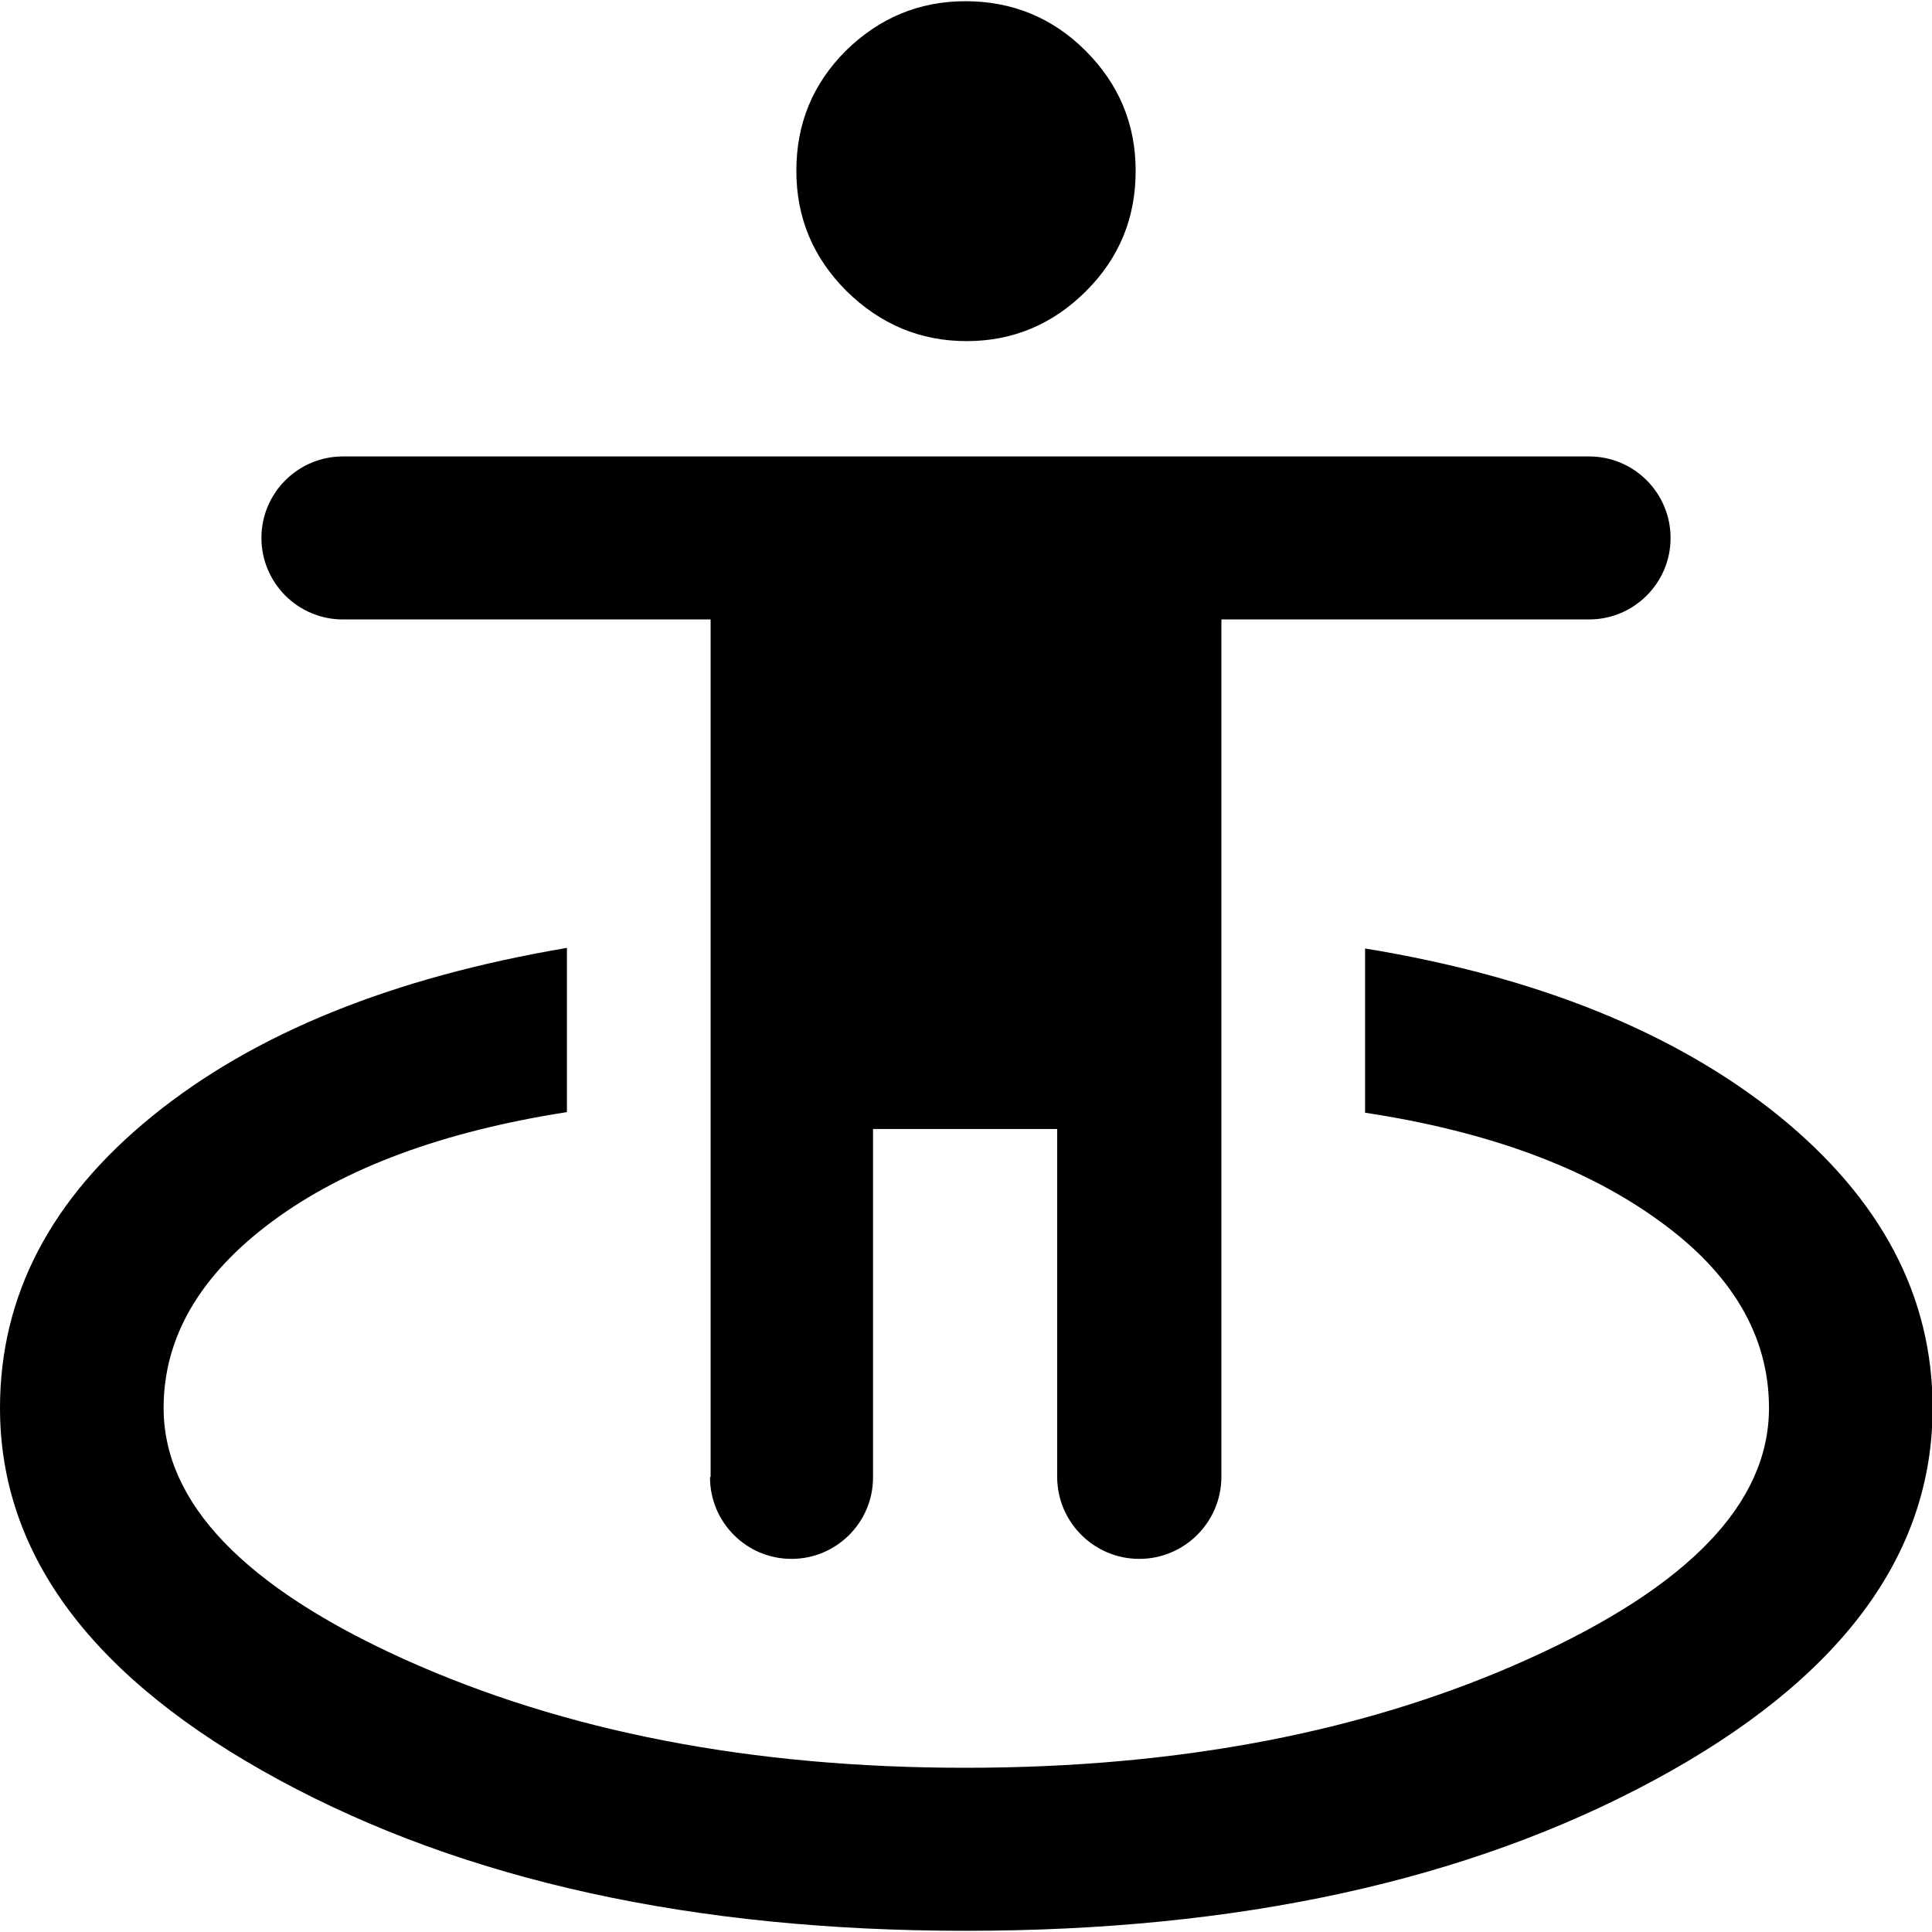
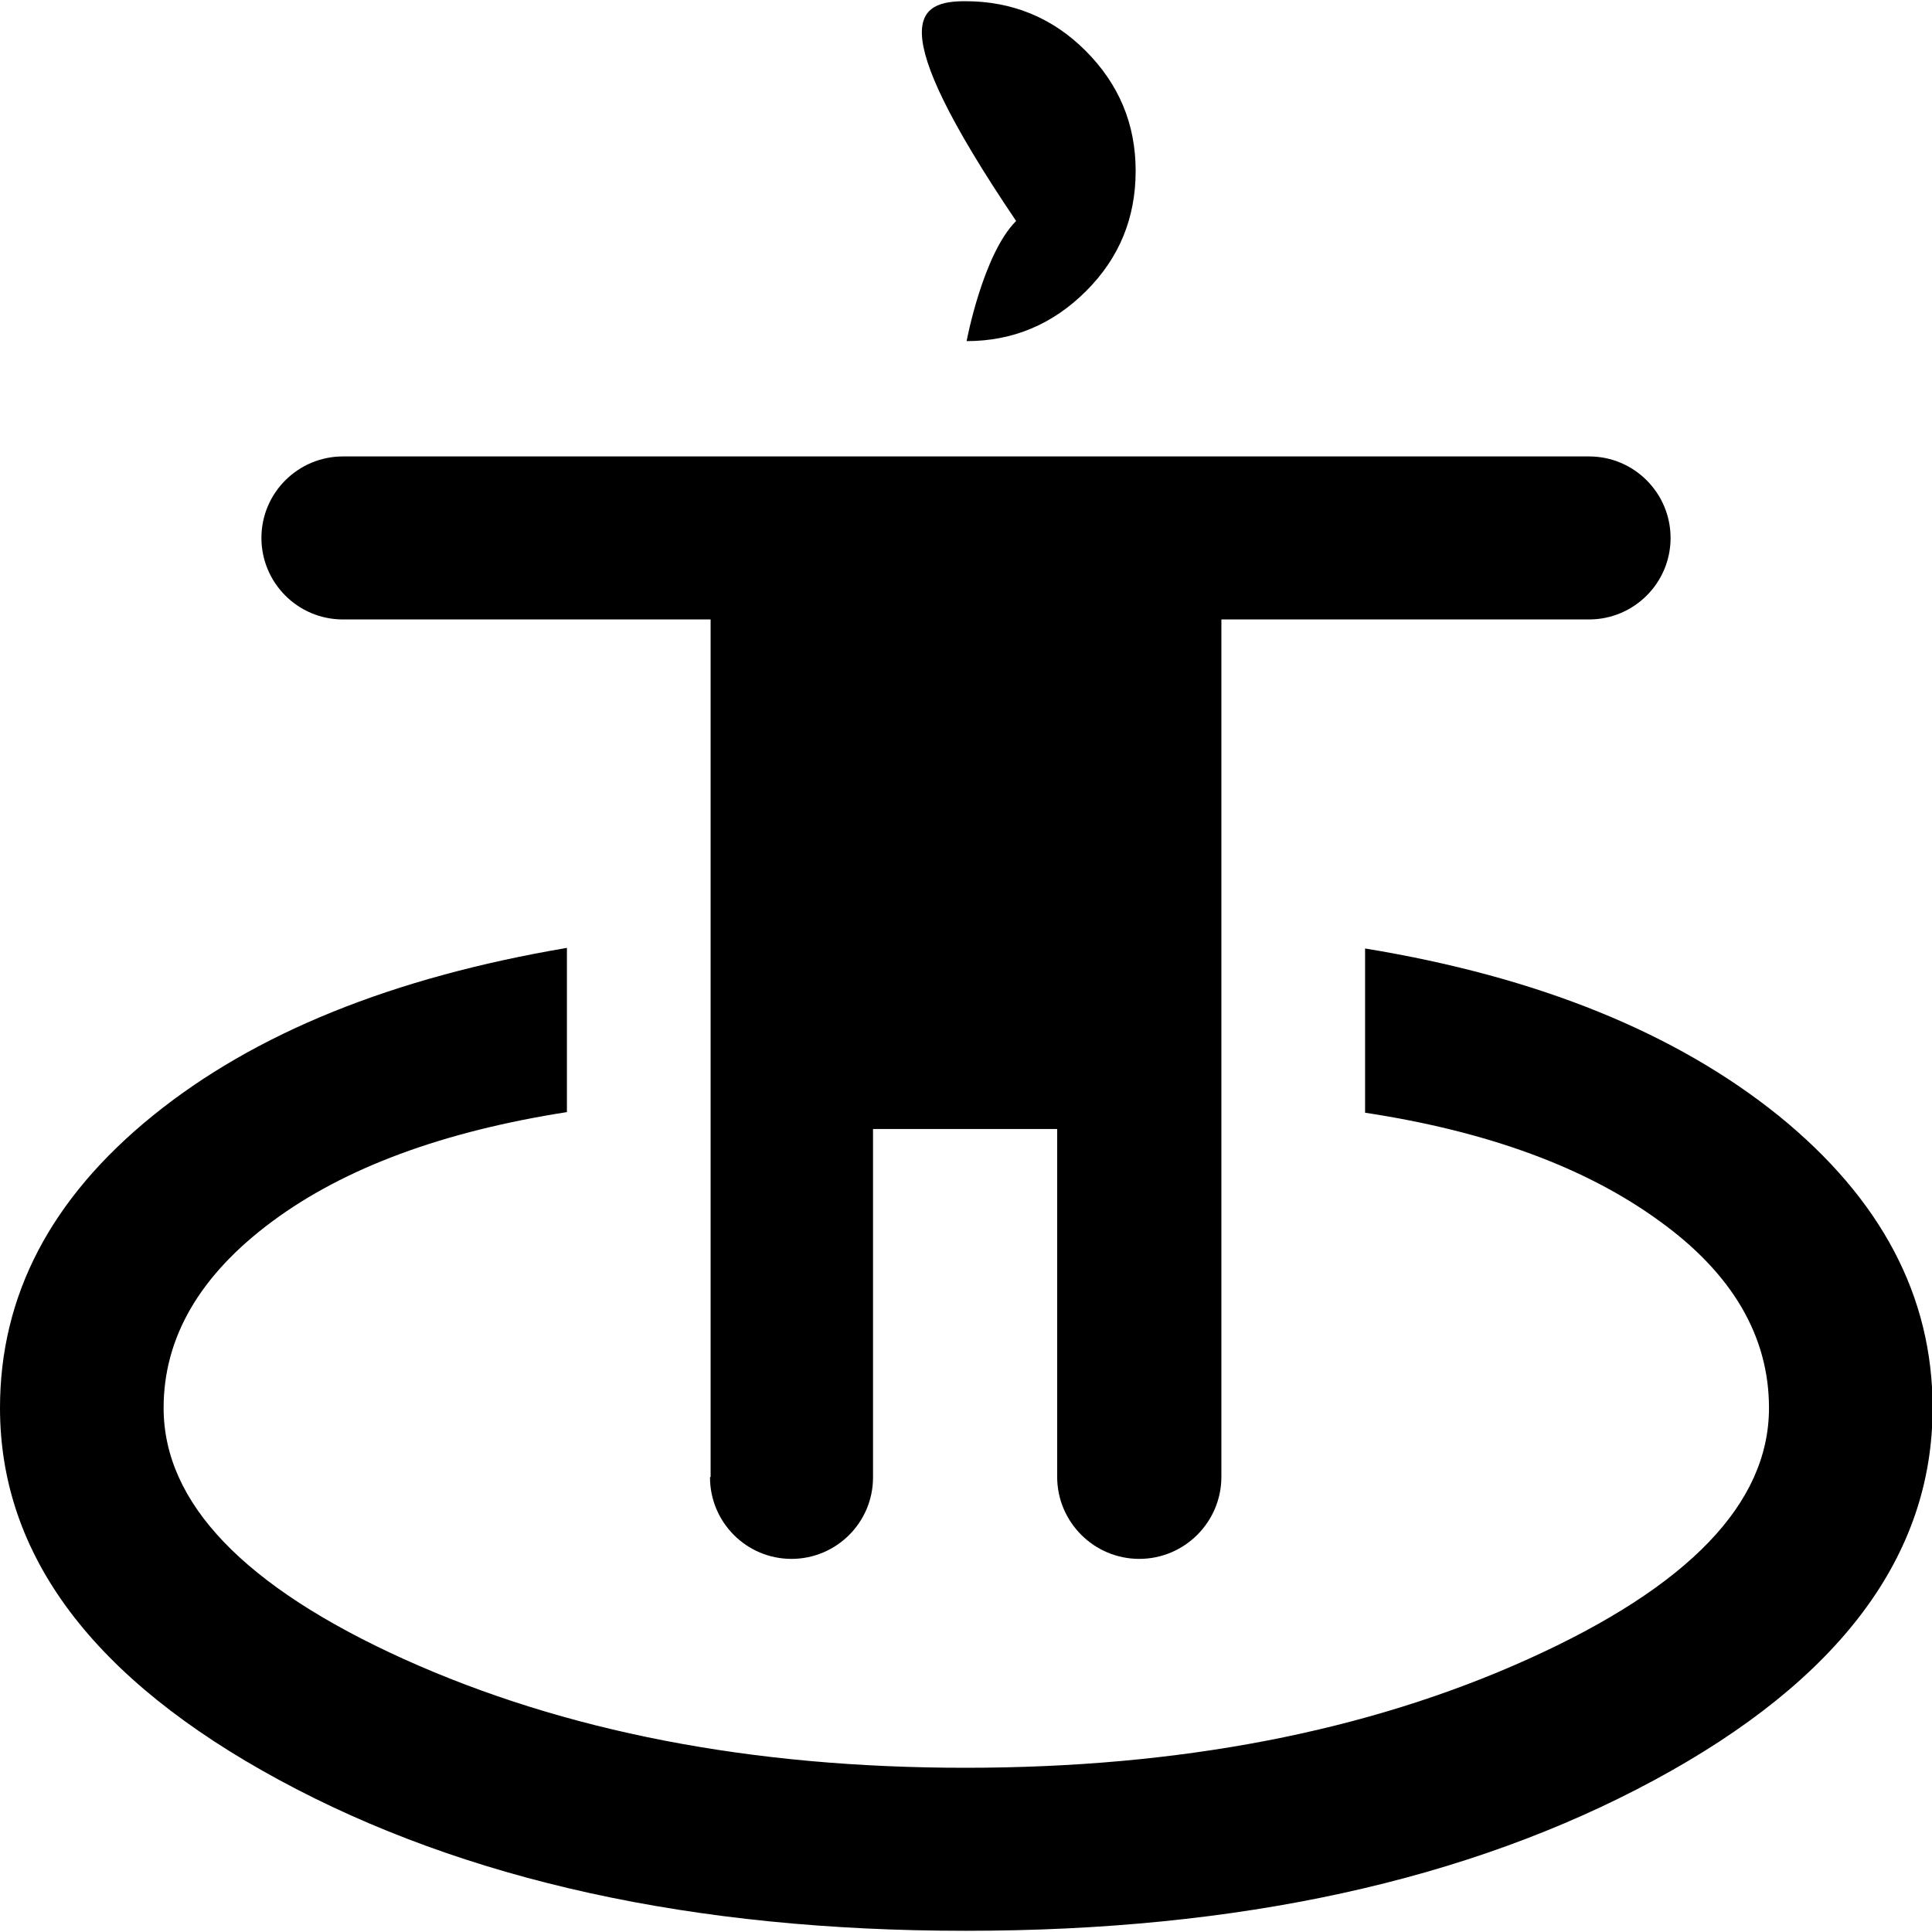
<svg xmlns="http://www.w3.org/2000/svg" id="Layer_1" version="1.1" viewBox="0 0 32 32">
-   <path d="M15.99,31.98c-4.5,0-8.29-.83-11.37-2.5-3.08-1.67-4.62-3.72-4.62-6.16,0-1.86.84-3.47,2.53-4.84,1.69-1.37,3.97-2.29,6.86-2.78v2.72c-2.05.32-3.68.92-4.88,1.81-1.2.89-1.8,1.92-1.8,3.09,0,1.57,1.33,2.96,3.98,4.16,2.66,1.2,5.75,1.8,9.3,1.8,3.55,0,6.66-.6,9.32-1.8,2.66-1.2,3.99-2.58,3.99-4.16,0-1.19-.61-2.23-1.82-3.1-1.21-.88-2.83-1.48-4.87-1.79v-2.72c2.87.47,5.15,1.4,6.85,2.77,1.7,1.38,2.55,2.99,2.55,4.84,0,2.45-1.54,4.51-4.62,6.17-3.08,1.66-6.88,2.49-11.39,2.49ZM11.77,24.46v-14.2h-6.09c-.75,0-1.35-.61-1.35-1.35h0c0-.75.61-1.35,1.35-1.35h20.64c.75,0,1.35.61,1.35,1.35h0c0,.75-.61,1.35-1.35,1.35h-6.09v14.2c0,.75-.61,1.36-1.36,1.36h0c-.75,0-1.36-.61-1.36-1.36v-5.76h-3.05v5.77c0,.75-.61,1.35-1.35,1.35h0c-.75,0-1.35-.61-1.35-1.35ZM16.01,5.65c-.77,0-1.43-.28-1.99-.83-.55-.55-.83-1.21-.83-1.99s.27-1.44.82-1.99C14.56.3,15.22.02,15.99.02s1.44.27,1.99.82c.55.55.83,1.21.83,1.99s-.27,1.44-.82,1.99c-.55.55-1.21.83-1.98.83Z" />
+   <path d="M15.99,31.98c-4.5,0-8.29-.83-11.37-2.5-3.08-1.67-4.62-3.72-4.62-6.16,0-1.86.84-3.47,2.53-4.84,1.69-1.37,3.97-2.29,6.86-2.78v2.72c-2.05.32-3.68.92-4.88,1.81-1.2.89-1.8,1.92-1.8,3.09,0,1.57,1.33,2.96,3.98,4.16,2.66,1.2,5.75,1.8,9.3,1.8,3.55,0,6.66-.6,9.32-1.8,2.66-1.2,3.99-2.58,3.99-4.16,0-1.19-.61-2.23-1.82-3.1-1.21-.88-2.83-1.48-4.87-1.79v-2.72c2.87.47,5.15,1.4,6.85,2.77,1.7,1.38,2.55,2.99,2.55,4.84,0,2.45-1.54,4.51-4.62,6.17-3.08,1.66-6.88,2.49-11.39,2.49ZM11.77,24.46v-14.2h-6.09c-.75,0-1.35-.61-1.35-1.35h0c0-.75.61-1.35,1.35-1.35h20.64c.75,0,1.35.61,1.35,1.35h0c0,.75-.61,1.35-1.35,1.35h-6.09v14.2c0,.75-.61,1.36-1.36,1.36h0c-.75,0-1.36-.61-1.36-1.36v-5.76h-3.05v5.77c0,.75-.61,1.35-1.35,1.35h0c-.75,0-1.35-.61-1.35-1.35ZM16.01,5.65s.27-1.44.82-1.99C14.56.3,15.22.02,15.99.02s1.44.27,1.99.82c.55.55.83,1.21.83,1.99s-.27,1.44-.82,1.99c-.55.55-1.21.83-1.98.83Z" />
</svg>